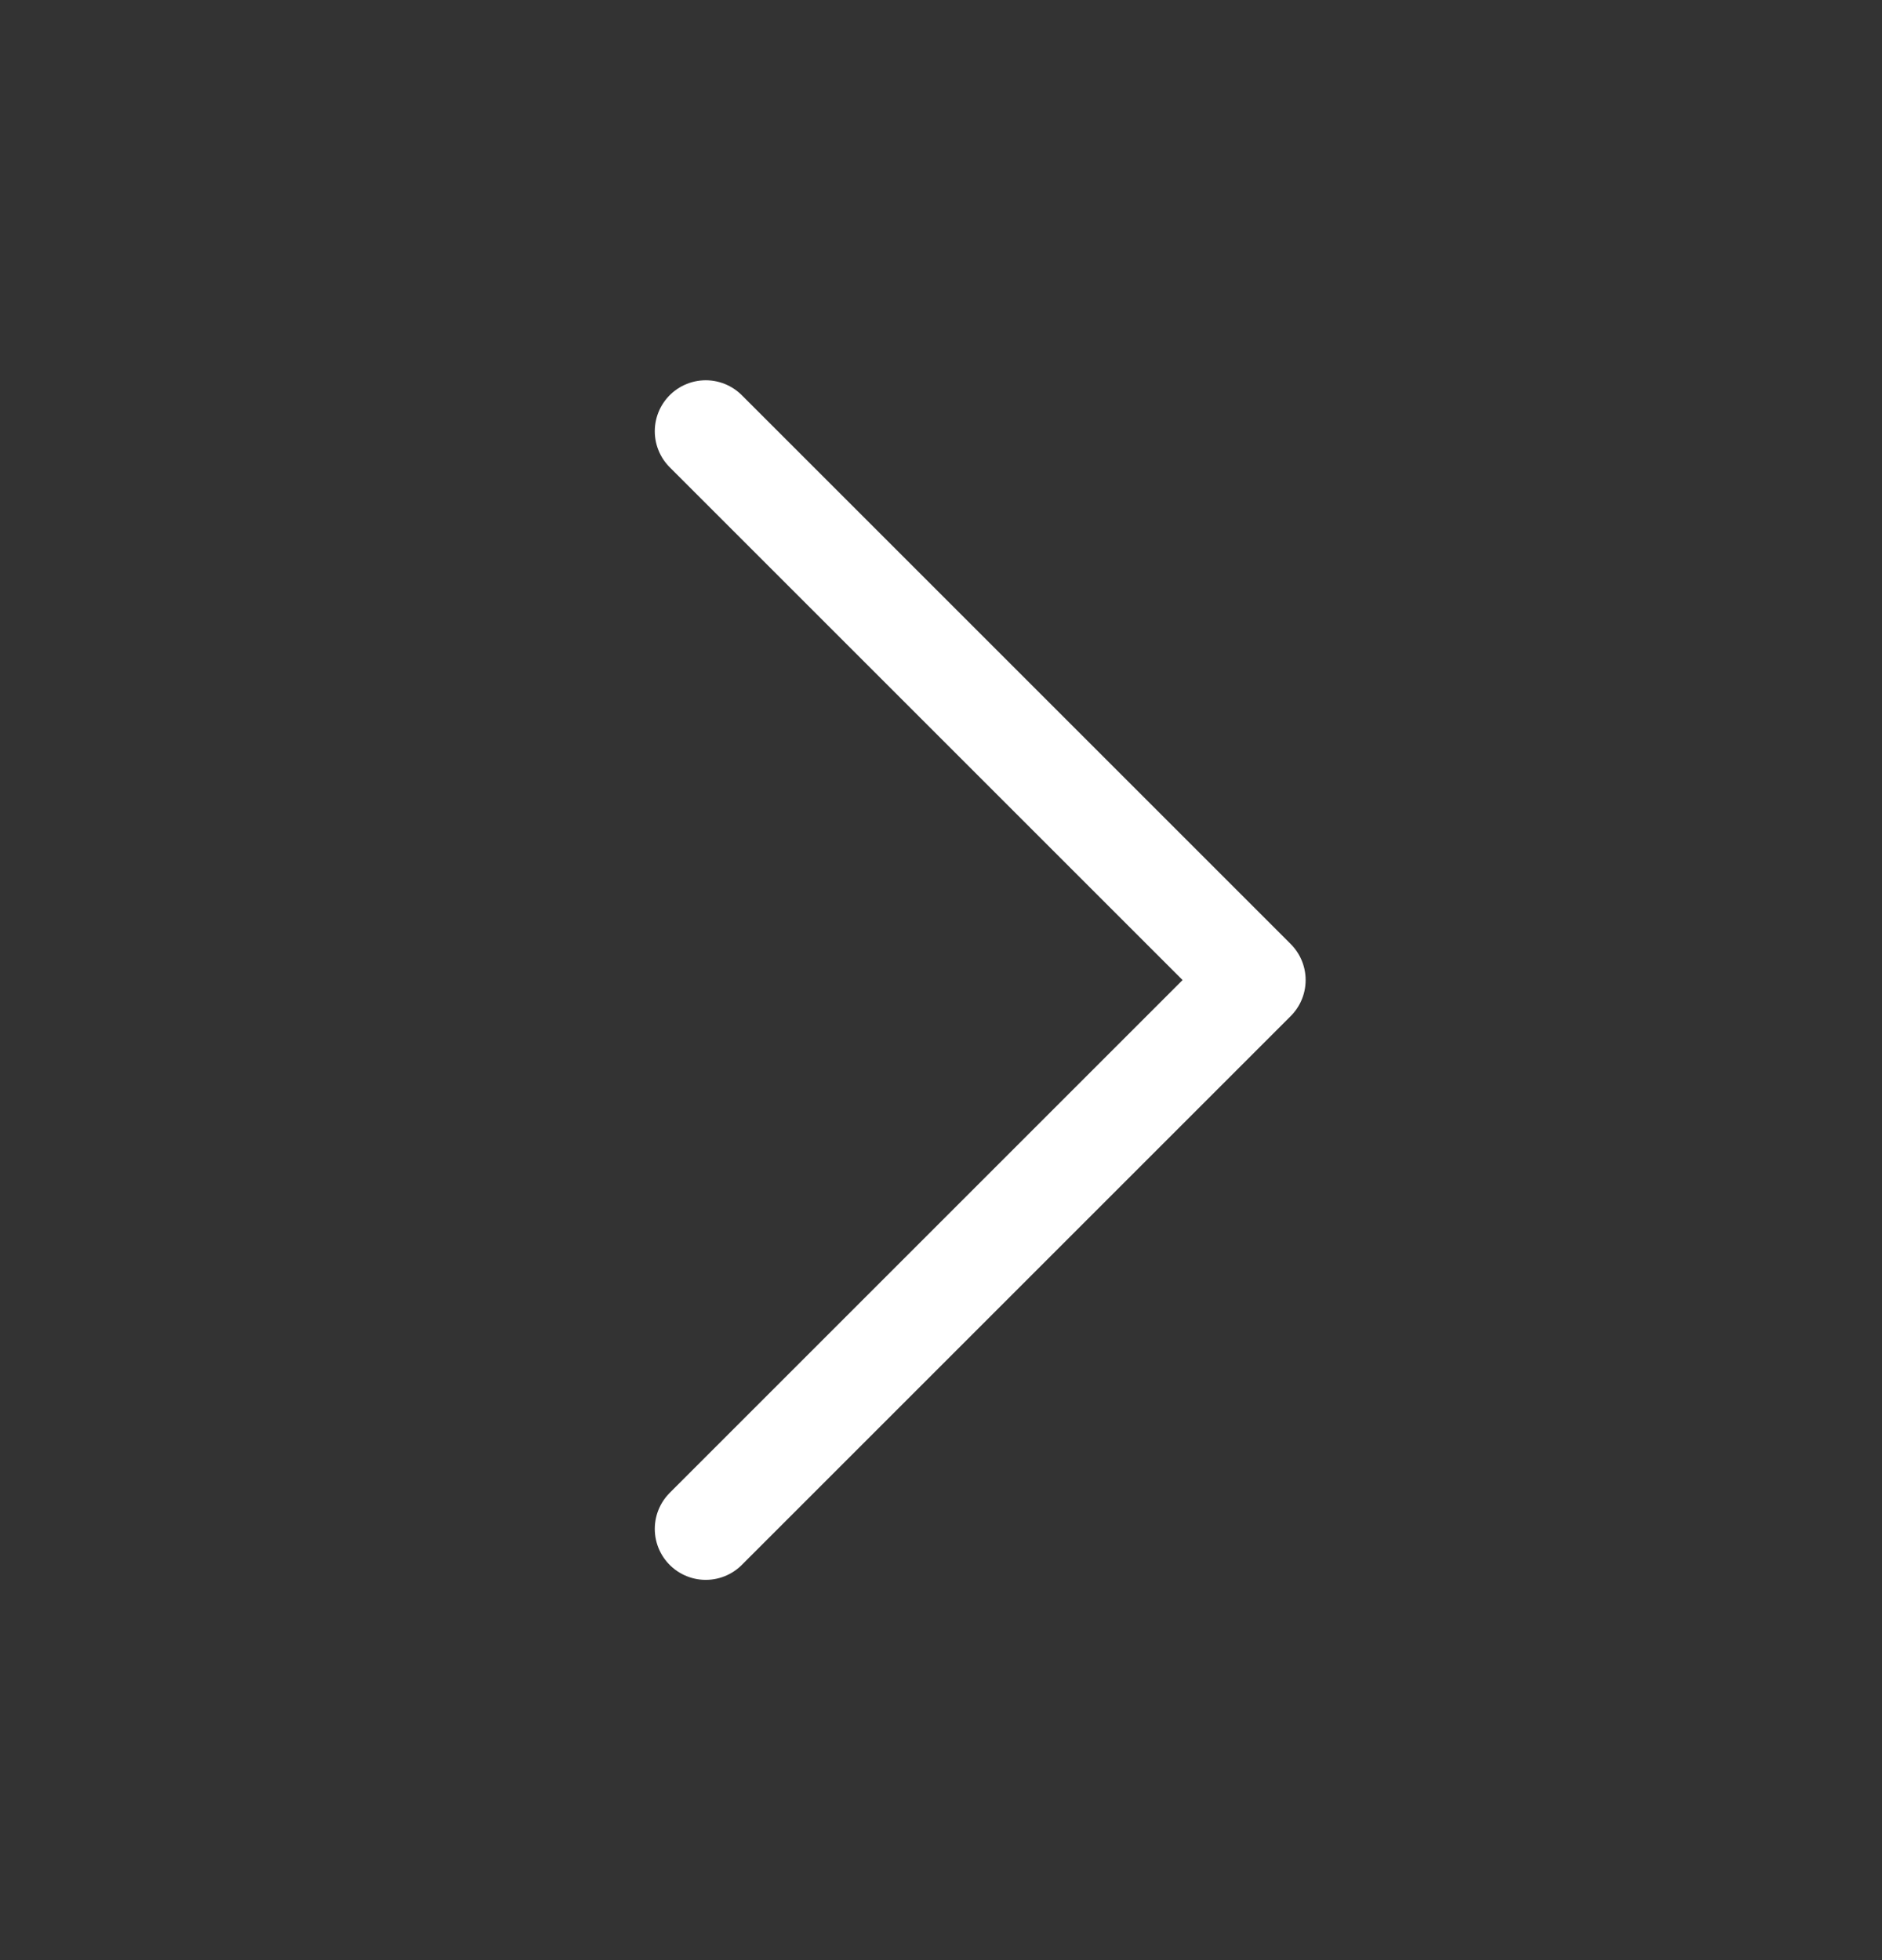
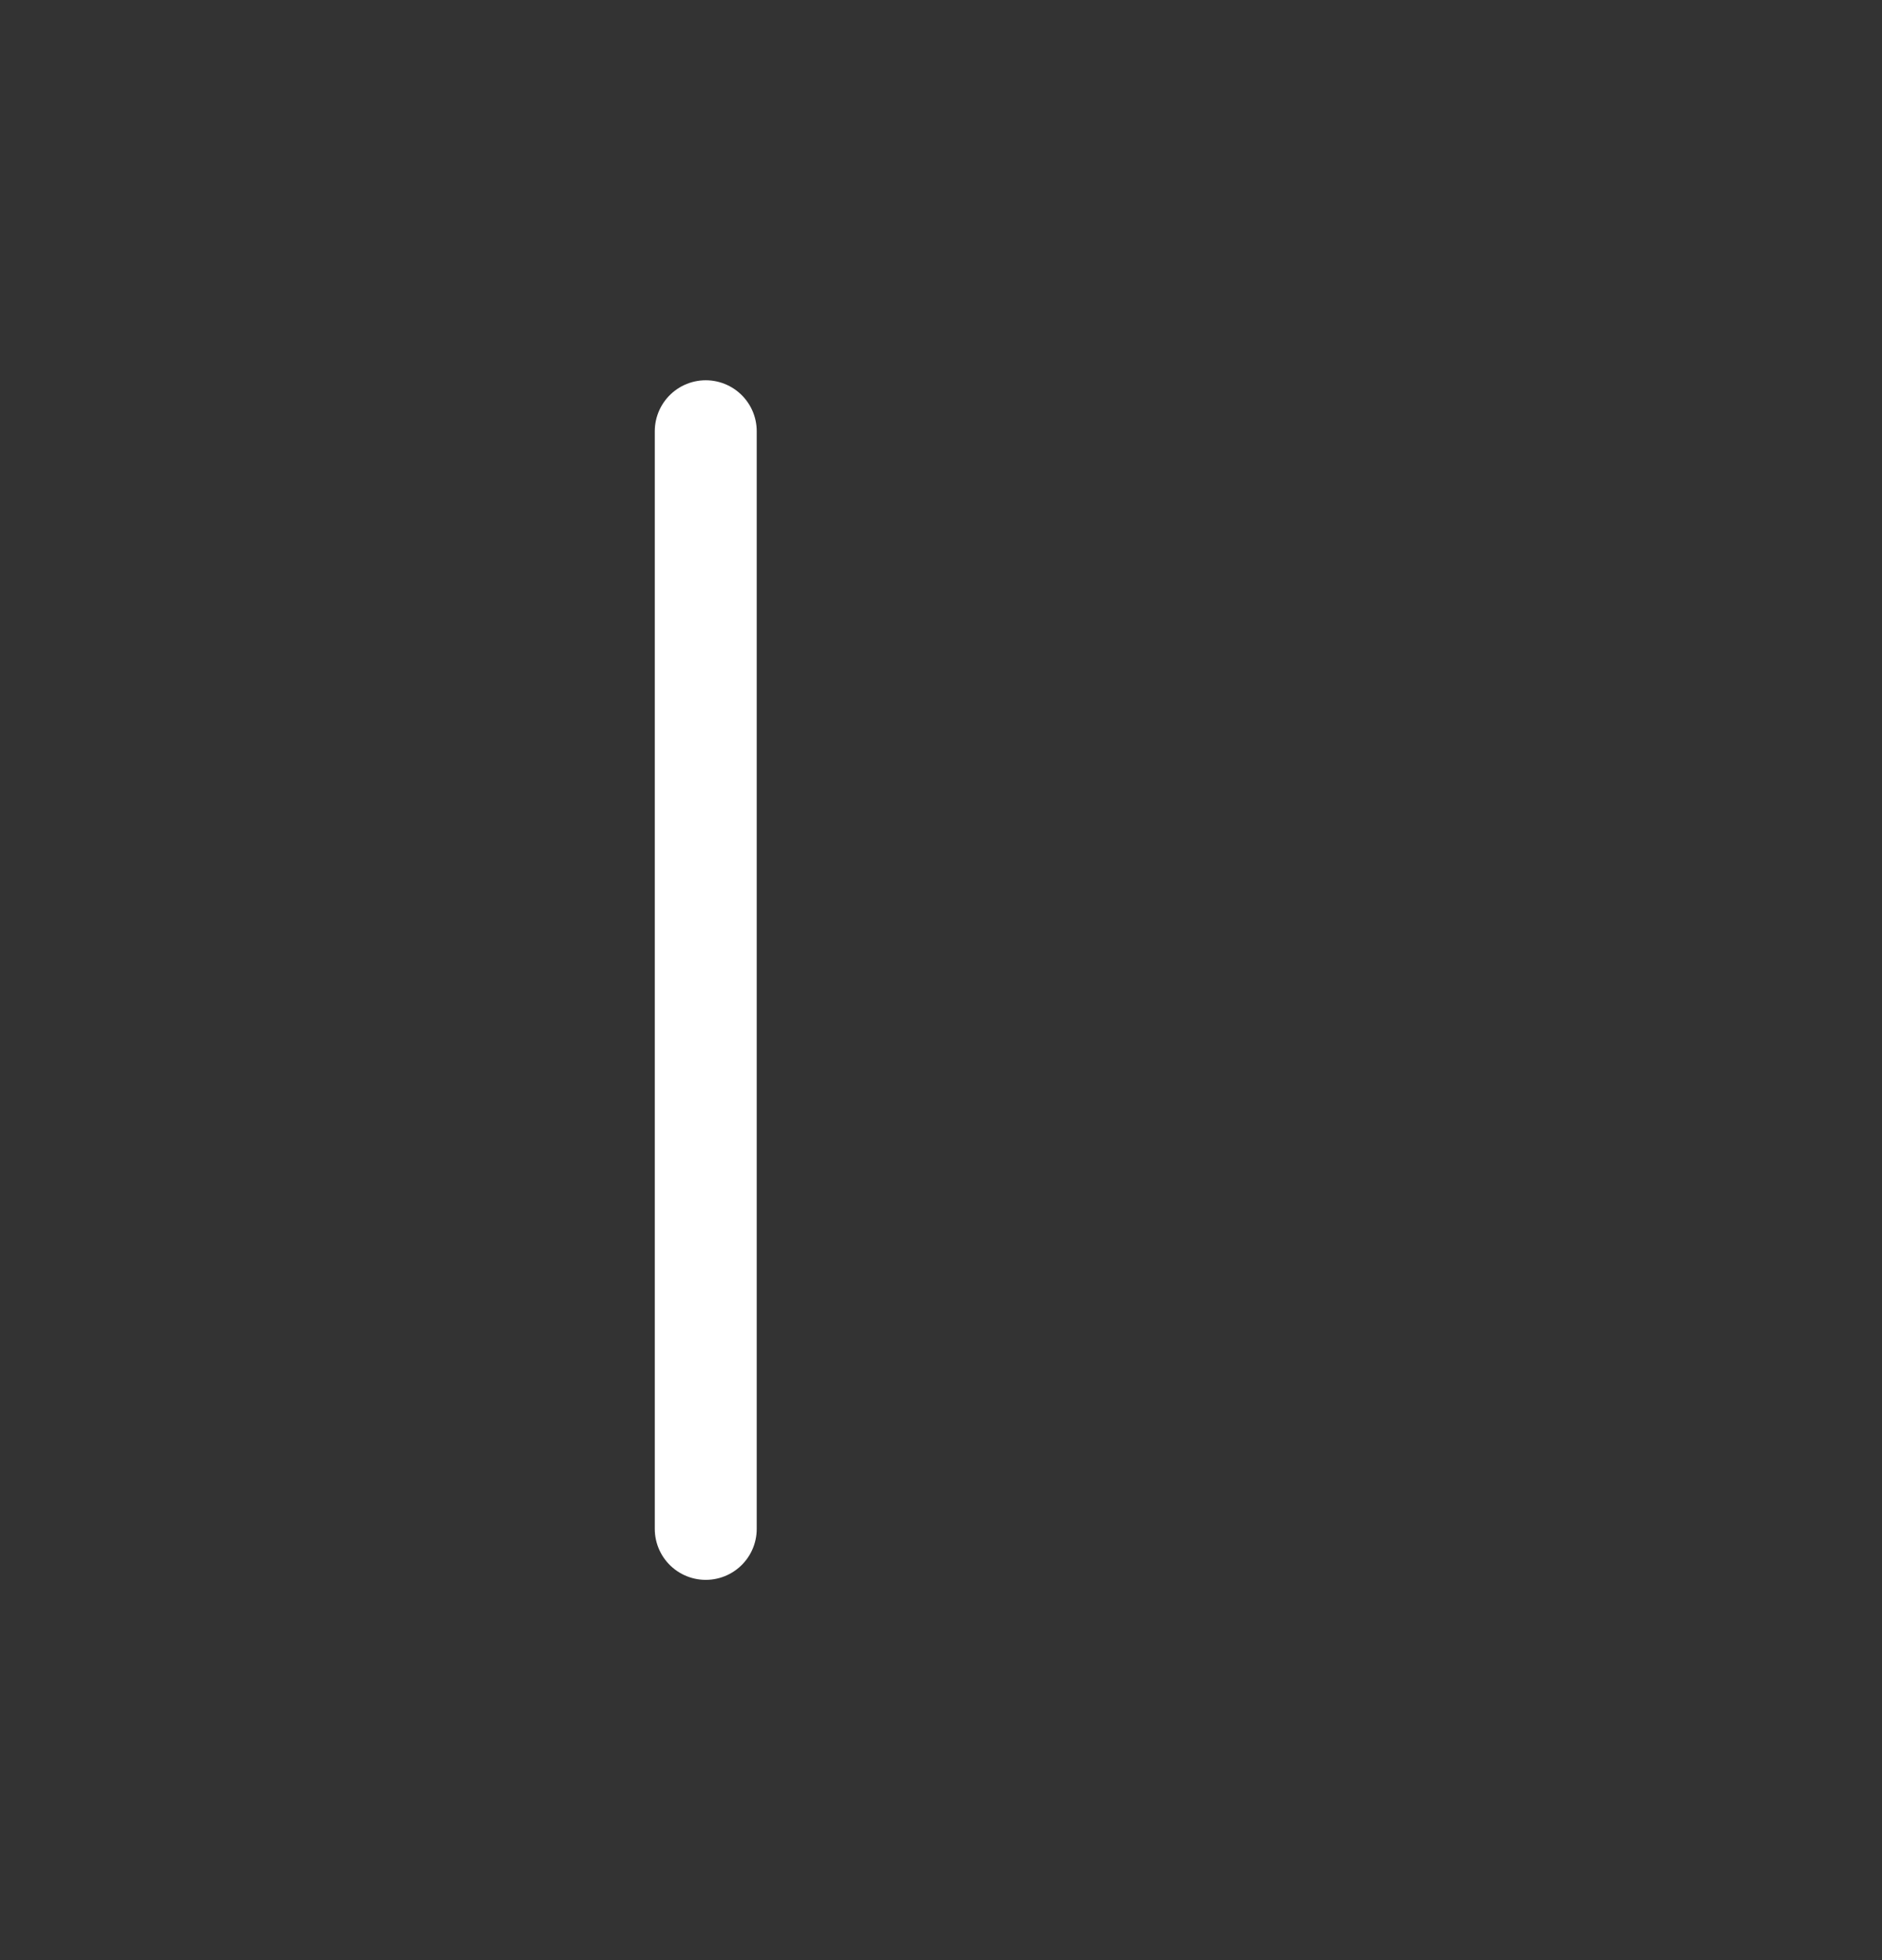
<svg xmlns="http://www.w3.org/2000/svg" width="24" height="25" viewBox="0 0 24 25" fill="none">
  <rect x="0" y="0" width="24" height="25" fill="#333333" stroke="none" />
-   <path d="M9 19.5L16 12.5L9 5.5" stroke="white" stroke-width="1.3" stroke-linecap="round" stroke-linejoin="round" />
+   <path d="M9 19.5L9 5.5" stroke="white" stroke-width="1.3" stroke-linecap="round" stroke-linejoin="round" />
</svg>